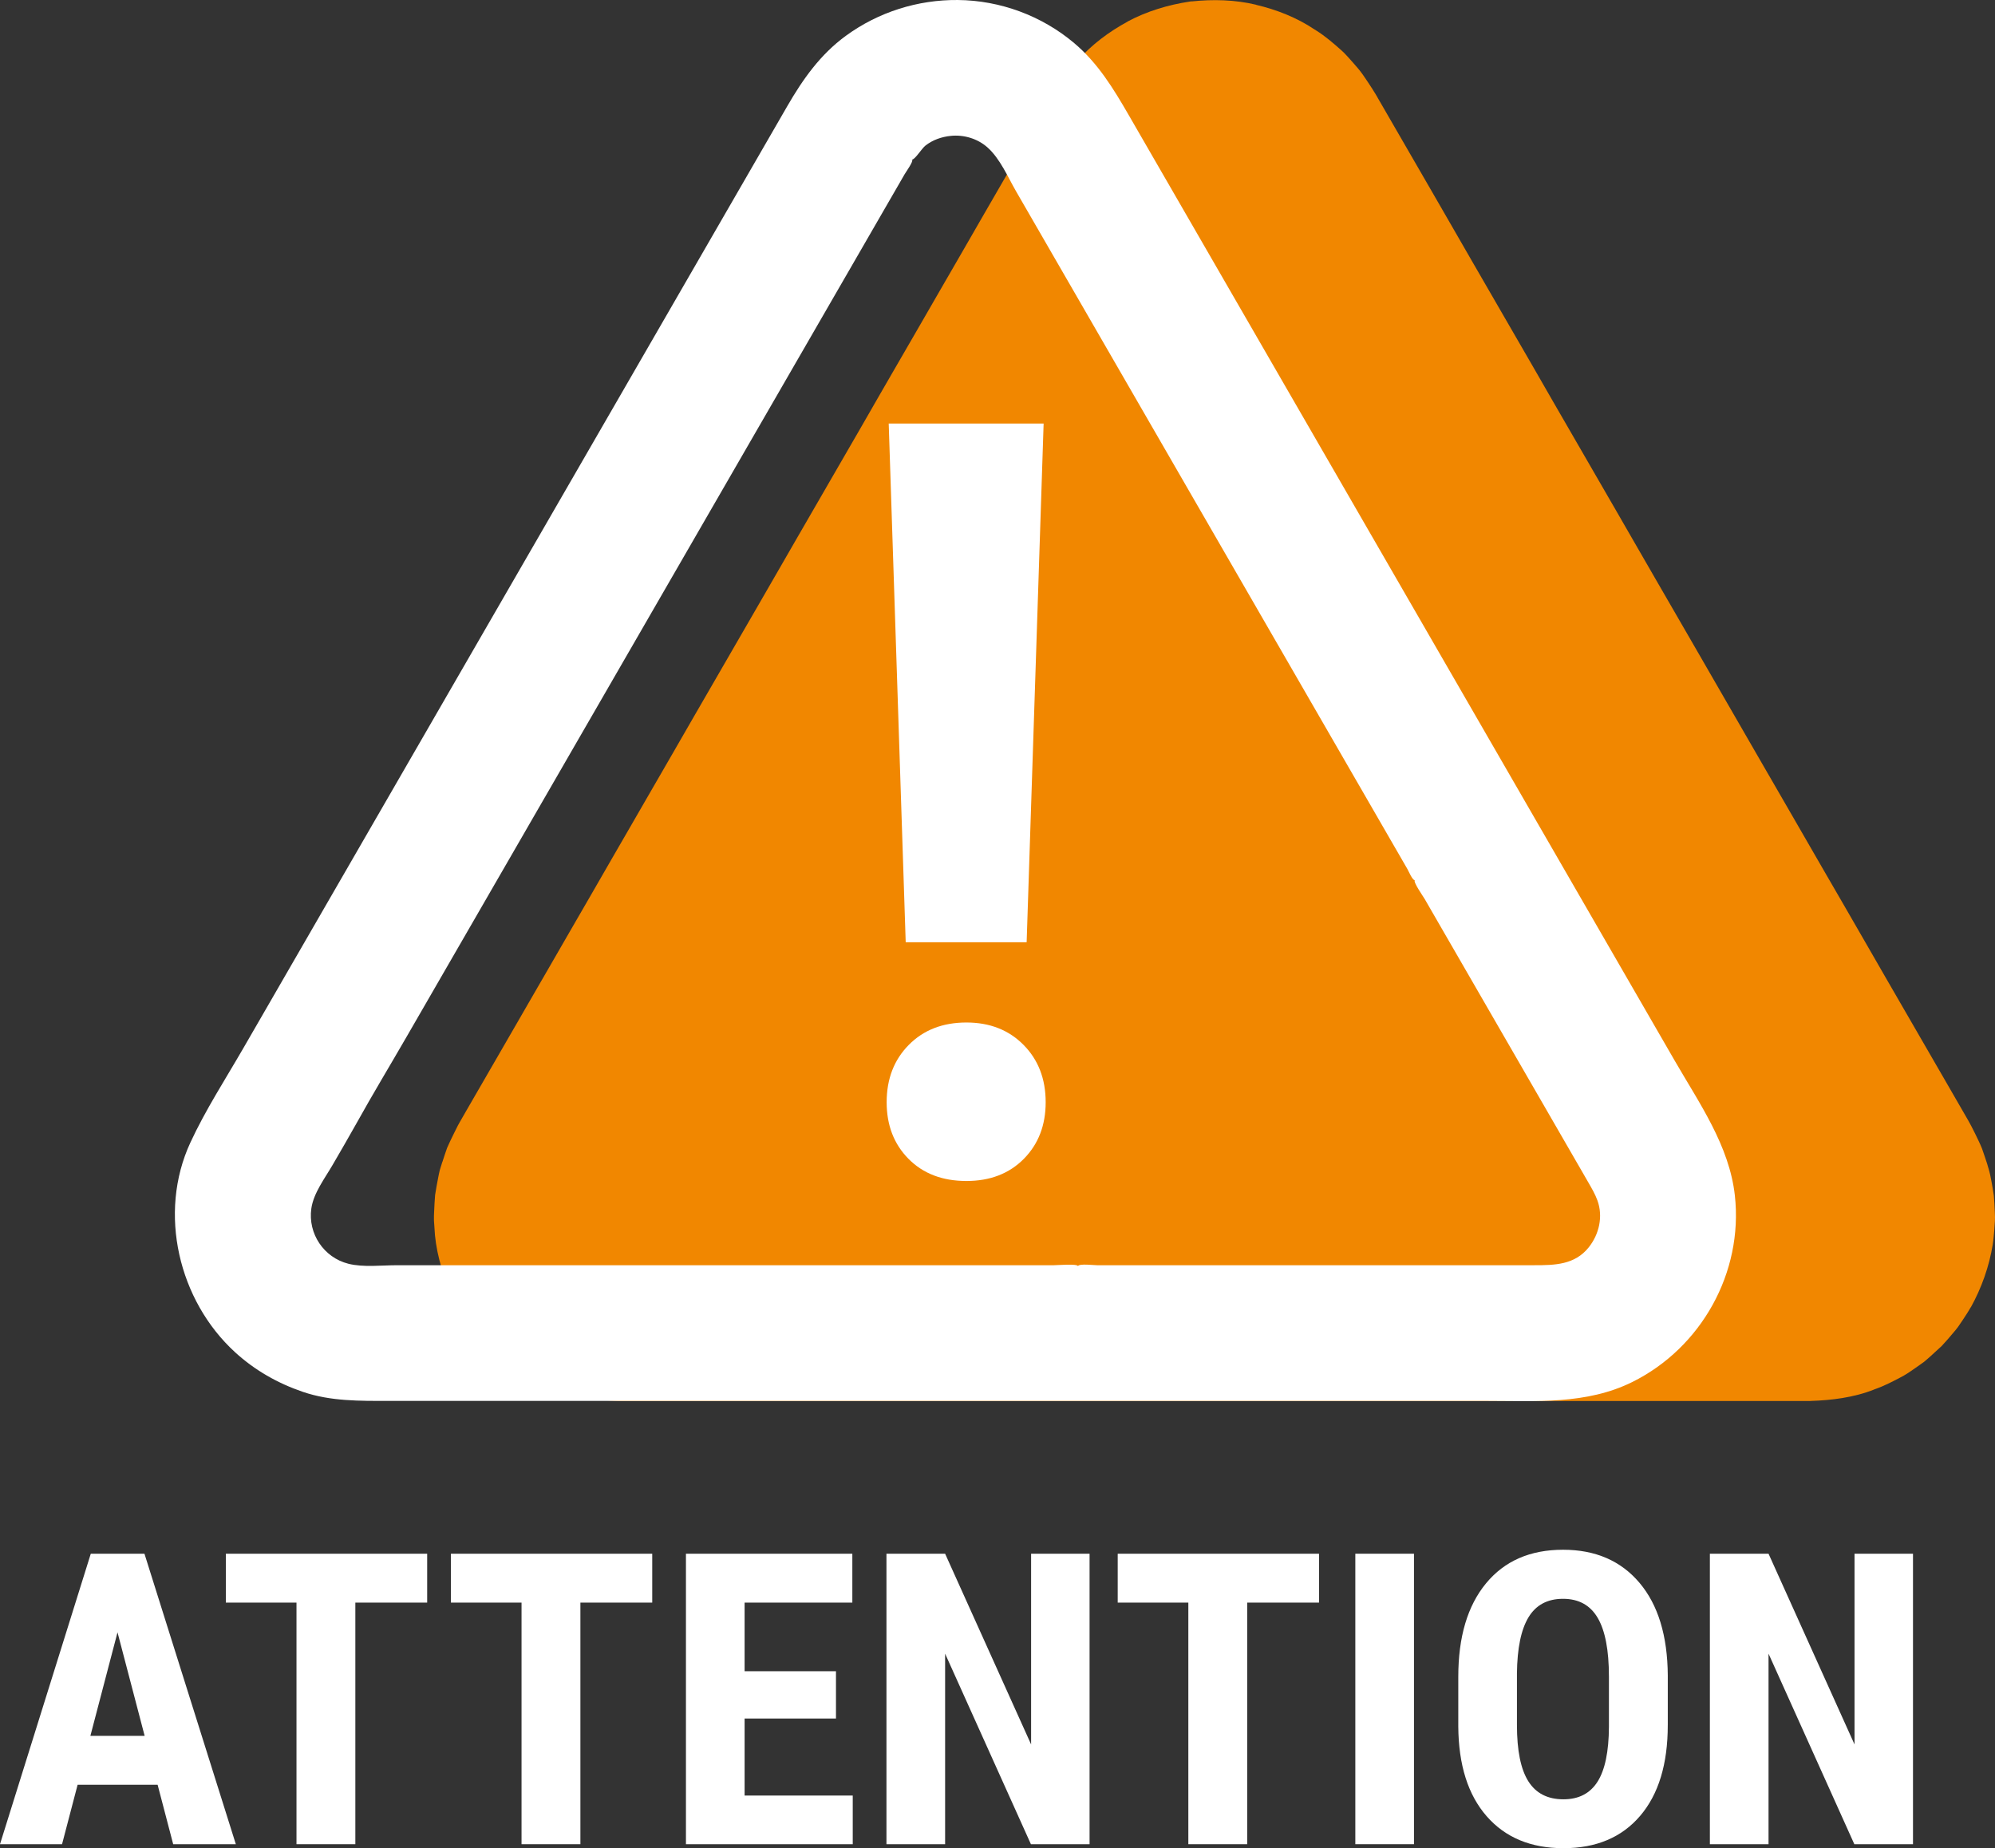
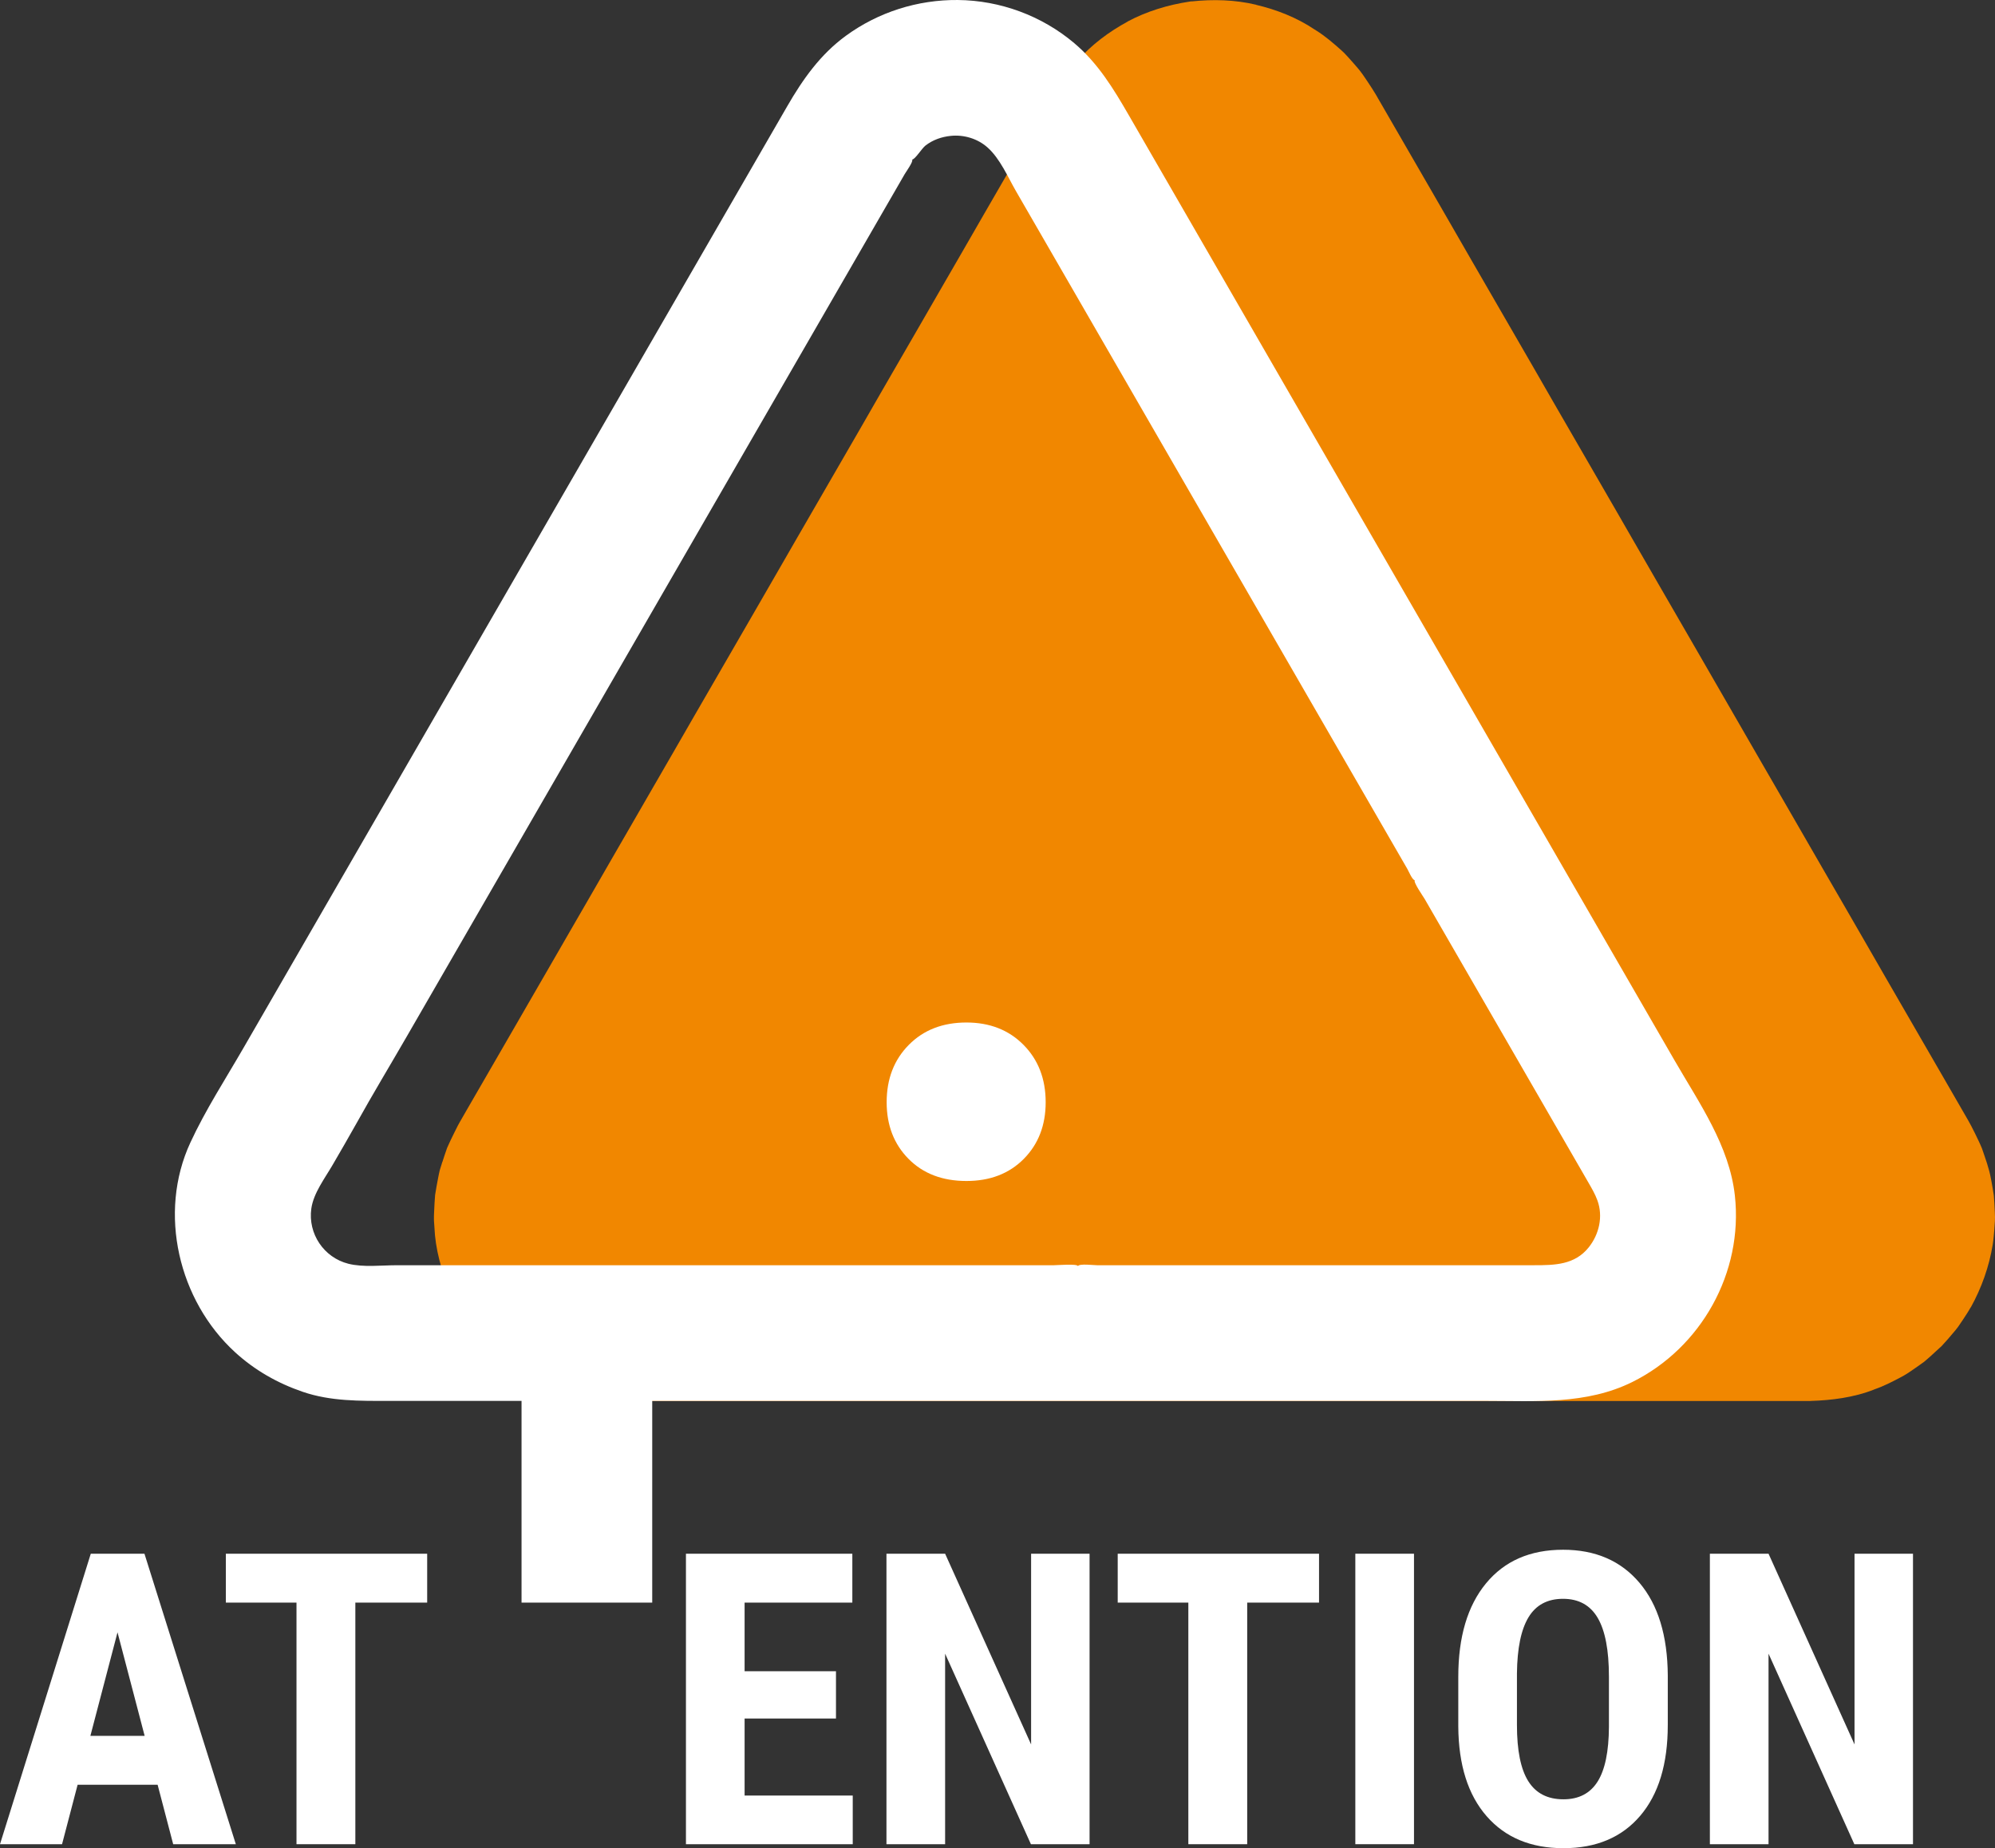
<svg xmlns="http://www.w3.org/2000/svg" viewBox="0 0 263.647 244.268">
  <rect x="0" y="0" width="263.647" height="244.268" fill="#333333" stroke="none" />
  <path fill="#F18700" d="M263.559,162.507c-.07,.66-.1,1.32-.21,1.97v.01c-.48,2.93-1.48,5.74-2.91,8.32,0,0,0-.01-.01-.02-.31,.58-.69,1.12-1.05,1.68l-.62,.91c-.21,.3-.46,.57-.7,.86-.47,.56-.95,1.12-1.46,1.66-.48,.45-.96,.89-1.45,1.33,0,0,0,.01-.01,.01-.03,.03-.07,.06-.1,.09-.03,.02-.05,.05-.08,.07-.22,.19-.43,.38-.66,.57l-.91,.65c-.61,.42-1.21,.86-1.86,1.23-1.25,.66-2.49,1.33-3.83,1.78v.01c-2.71,1.08-5.73,1.44-8.44,1.52l-.01,.01H83.109l-1.45-.01c-.65-.02-1.29-.07-1.94-.11h-.01c-.05,0-.1-.01-.15-.01-.03-.01-.06-.01-.09-.01-1.38-.08-2.76-.43-4.12-.72-.72-.19-1.43-.46-2.13-.7l-1.05-.39c-.27-.12-.53-.25-.79-.38,0,0-.01,0-.01-.01-.07-.03-.14-.07-.21-.1-.59-.3-1.19-.61-1.77-.92-.64-.38-1.25-.82-1.86-1.24l-.91-.66-.83-.73c-.48-.44-.98-.87-1.43-1.33-.01-.01-.02-.01-.03-.01-2.02-2.16-3.72-4.6-4.91-7.3q.01,0,.02,.01c-1.12-2.64-1.91-5.46-2.03-8.37l-.06-.87c-.02-.37,.01-.75,.02-1.12,.03-.75,.07-1.49,.13-2.24,.11-.74,.25-1.47,.39-2.21,.07-.36,.14-.73,.23-1.09l.26-.83c.01-.02,.02-.05,.02-.07l.05-.17,.01,.01c.2-.63,.41-1.26,.63-1.88,.29-.68,.62-1.33,.94-1.99l.49-.98,.13-.23,.08-.15,.18-.31,.7-1.22,2.66-4.6,2.82-4.88,1.08-1.87,1.65-2.86,2.74-4.74,2.74-4.75,2.66-4.6,2.81-4.88,2.74-4.74,2.66-4.61,2.74-4.74,2.81-4.88,2.66-4.6,2.82-4.88,2.74-4.74,2.66-4.61,2.73-4.74,2.74-4.74,2.82-4.88,2.74-4.74,2.73-4.75,2.74-4.74,2.66-4.6,2.74-4.75,2.74-4.74,2.81-4.88,2.74-4.74,2.66-4.6,2.82-4.88,1.07-1.87c.9-1.37,1.77-2.75,2.9-3.98,.04-.05,.08-.09,.12-.13,.02-.02,.03-.04,.05-.06,1.83-2.11,4.14-3.83,6.61-5.17,0-.01,.01-.01,.01-.02,2.57-1.37,5.36-2.2,8.2-2.63h.02c.07-.01,.15-.03,.22-.04q-.01,.01-.01,.02c2.85-.3,5.75-.23,8.55,.44l-.01,.01c2.71,.64,5.38,1.68,7.73,3.26,.02,.01,.04,.02,.06,.03,.05,.03,.09,.07,.15,.1,1.2,.75,2.27,1.68,3.33,2.62,.56,.49,1.02,1.07,1.53,1.62,.43,.5,.88,.99,1.25,1.52,.03,.05,.07,.11,.11,.16,.01,.01,.02,.03,.03,.04,.78,1.13,1.63,2.45,1.94,3.04l1.41,2.44,2.74,4.74,2.74,4.74,2.66,4.61,2.81,4.88,8.22,14.22,2.65,4.61,2.74,4.74,2.82,4.88,2.74,4.74,2.73,4.74,2.74,4.75,2.66,4.6,2.74,4.74,2.74,4.75,2.81,4.87,2.74,4.75,2.74,4.74,1.08,1.87,1.65,2.86,2.66,4.61,2.82,4.87,2.66,4.61,2.81,4.88,8.22,14.22,2.66,4.61c.19,.31,.57,1.06,.89,1.7,.31,.66,.65,1.31,.92,1.99,.45,1.33,.95,2.64,1.19,4.03v.01c.01,.05,.02,.09,.03,.14,.01,.04,.02,.07,.02,.1,.12,.66,.24,1.31,.33,1.97,.06,.74,.1,1.49,.13,2.24,.05,.75-.01,1.49-.07,2.23Z" />
  <g>
    <path fill="#ffffff" d="M20.83,235.883H10.257l-2.057,7.857H0l11.997-38.391h7.093l12.076,38.391h-8.279l-2.057-7.857Zm-8.886-6.46h7.172l-3.586-13.685-3.586,13.685Z" />
    <path fill="#ffffff" d="M56.452,211.81h-9.492v31.931h-7.778v-31.931h-9.334v-6.46h26.604v6.46Z" />
-     <path fill="#ffffff" d="M86.194,211.81h-9.492v31.931h-7.778v-31.931h-9.334v-6.46h26.605v6.46Z" />
+     <path fill="#ffffff" d="M86.194,211.81h-9.492h-7.778v-31.931h-9.334v-6.46h26.605v6.46Z" />
    <path fill="#ffffff" d="M110.478,227.129h-12.076v10.178h14.291v6.434h-22.043v-38.391h21.99v6.46h-14.238v9.07h12.076v6.249Z" />
    <path fill="#ffffff" d="M143.991,243.74h-7.752l-11.338-25.181v25.181h-7.752v-38.391h7.752l11.364,25.207v-25.207h7.726v38.391Z" />
    <path fill="#ffffff" d="M174.314,211.81h-9.492v31.931h-7.778v-31.931h-9.334v-6.46h26.605v6.46Z" />
    <path fill="#ffffff" d="M186.864,243.74h-7.752v-38.391h7.752v38.391Z" />
    <path fill="#ffffff" d="M220.403,227.999c0,5.151-1.218,9.149-3.652,11.997-2.435,2.848-5.814,4.271-10.138,4.271-4.308,0-7.691-1.41-10.151-4.231-2.462-2.821-3.709-6.772-3.744-11.852v-6.565c0-5.274,1.222-9.391,3.665-12.353,2.442-2.962,5.836-4.443,10.178-4.443,4.271,0,7.637,1.455,10.099,4.364,2.461,2.909,3.708,6.991,3.744,12.247v6.565Zm-7.778-6.434c0-3.463-.492-6.038-1.477-7.726-.985-1.688-2.515-2.531-4.588-2.531-2.057,0-3.577,.814-4.561,2.439-.985,1.626-1.494,4.1-1.529,7.422v6.829c0,3.358,.501,5.832,1.503,7.423,1.002,1.591,2.548,2.386,4.641,2.386,2.021,0,3.523-.777,4.509-2.333,.984-1.556,1.485-3.969,1.503-7.238v-6.671Z" />
    <path fill="#ffffff" d="M252.809,243.74h-7.752l-11.338-25.181v25.181h-7.752v-38.391h7.752l11.364,25.207v-25.207h7.726v38.391Z" />
  </g>
  <path fill="#ffffff" d="M127.717,135.14c-3.129,0-5.668,.986-7.617,2.958-1.95,1.972-2.925,4.501-2.925,7.583,0,3.038,.963,5.532,2.89,7.481,1.927,1.949,4.477,2.924,7.652,2.924,3.128,0,5.655-.975,7.583-2.924,1.927-1.949,2.89-4.443,2.89-7.481,0-3.083-.976-5.611-2.925-7.583-1.95-1.972-4.466-2.958-7.549-2.958Z" />
-   <polygon fill="#ffffff" points="135.675 124.53 137.919 55.975 117.447 55.975 119.692 124.53 135.675 124.53" />
  <path fill="#ffffff" d="M104.031,14.05c-2.156,3.726-4.306,7.457-6.458,11.186-2.317,4.014-4.635,8.027-6.952,12.041-2.015,3.491-4.031,6.982-6.046,10.472-2.281,3.951-4.563,7.903-6.844,11.854-2.205,3.818-4.409,7.637-6.614,11.455-2.086,3.614-4.172,7.227-6.259,10.84-2.353,4.076-4.706,8.152-7.06,12.228-2.009,3.479-4.018,6.958-6.026,10.437-2.296,3.977-4.592,7.954-6.888,11.93-2.183,3.781-4.366,7.562-6.549,11.344-2.047,3.545-4.094,7.09-6.14,10.635-2.388,4.136-5.034,8.21-7.041,12.549-4.306,9.311-1.549,20.879,5.915,27.702,2.613,2.388,5.634,4.101,8.973,5.239,3.673,1.251,7.51,1.19,11.335,1.19H117.363c4.32,0,8.639-0,12.959-0h13.494c4.152,0,8.305,0,12.457,0h40.124c6.567,0,13.259,.512,19.333-2.505,9.099-4.52,14.659-14.458,13.54-24.628-.725-6.589-4.703-12.21-7.944-17.823-2.116-3.665-4.232-7.33-6.348-10.995-2.204-3.817-4.407-7.634-6.611-11.45-2.324-4.025-4.648-8.049-6.971-12.074-2.015-3.49-4.03-6.981-6.045-10.471-2.317-4.013-4.634-8.027-6.951-12.04-2.086-3.614-4.172-7.227-6.259-10.84-2.207-3.823-4.414-7.645-6.621-11.468-2.287-3.961-4.574-7.922-6.861-11.883-2.056-3.561-4.112-7.122-6.168-10.684-2.335-4.044-4.67-8.088-7.005-12.133-2.101-3.639-4.202-7.278-6.303-10.917-2.034-3.522-4.065-6.874-7.215-9.537C137.682,2.08,132.173,.049,126.581,.001c-5.287-.045-10.481,1.581-14.796,4.73-3.376,2.464-5.69,5.743-7.754,9.319Zm98.731,153.17h-23.585c-8.184,0-16.369,.001-24.553,.001h-9.621c-.466,0-2.344-.241-2.548,.109-.095-.329-2.779-.109-3.2-.109-.813,0-1.626-0-2.437-.001-2.183-.001-4.365,0-6.547,0H52.473c-2.037,0-4.473,.303-6.445-.199-3.237-.823-5.35-3.971-4.885-7.293,.287-2.05,1.807-4.023,2.824-5.784,1.035-1.792,2.087-3.576,3.091-5.385,2.19-3.943,4.509-7.777,6.768-11.691,4.17-7.223,8.341-14.447,12.511-21.67,4.385-7.596,8.771-15.191,13.156-22.787,4.28-7.413,8.56-14.826,12.839-22.239,4.154-7.196,8.309-14.391,12.463-21.587,4.356-7.544,8.71-15.088,13.066-22.632,.566-.981,1.132-1.961,1.698-2.942,.157-.271,1.192-1.71,.983-1.92,.406-.035,1.266-1.467,1.765-1.854,.972-.755,2.135-1.156,3.349-1.279,1.736-.177,3.546,.369,4.85,1.533,1.666,1.488,2.669,3.885,3.767,5.787,1.93,3.342,3.86,6.684,5.789,10.027,3.706,6.421,7.414,12.841,11.121,19.262,3.787,6.56,7.574,13.119,11.361,19.679,3.928,6.803,7.856,13.607,11.784,20.41,3.89,6.738,7.781,13.476,11.671,20.214,.165,.287,.664,1.484,.968,1.459-.222,.258,1.117,2.152,1.311,2.49,.409,.708,.82,1.42,1.227,2.127,.924,1.602,1.849,3.203,2.774,4.804,1.905,3.3,3.811,6.6,5.716,9.901,3.981,6.895,7.962,13.79,11.942,20.684,.441,.764,.875,1.513,1.172,2.334,.762,2.105,.23,4.449-1.147,6.182-1.846,2.324-4.496,2.369-7.202,2.369Z" />
</svg>